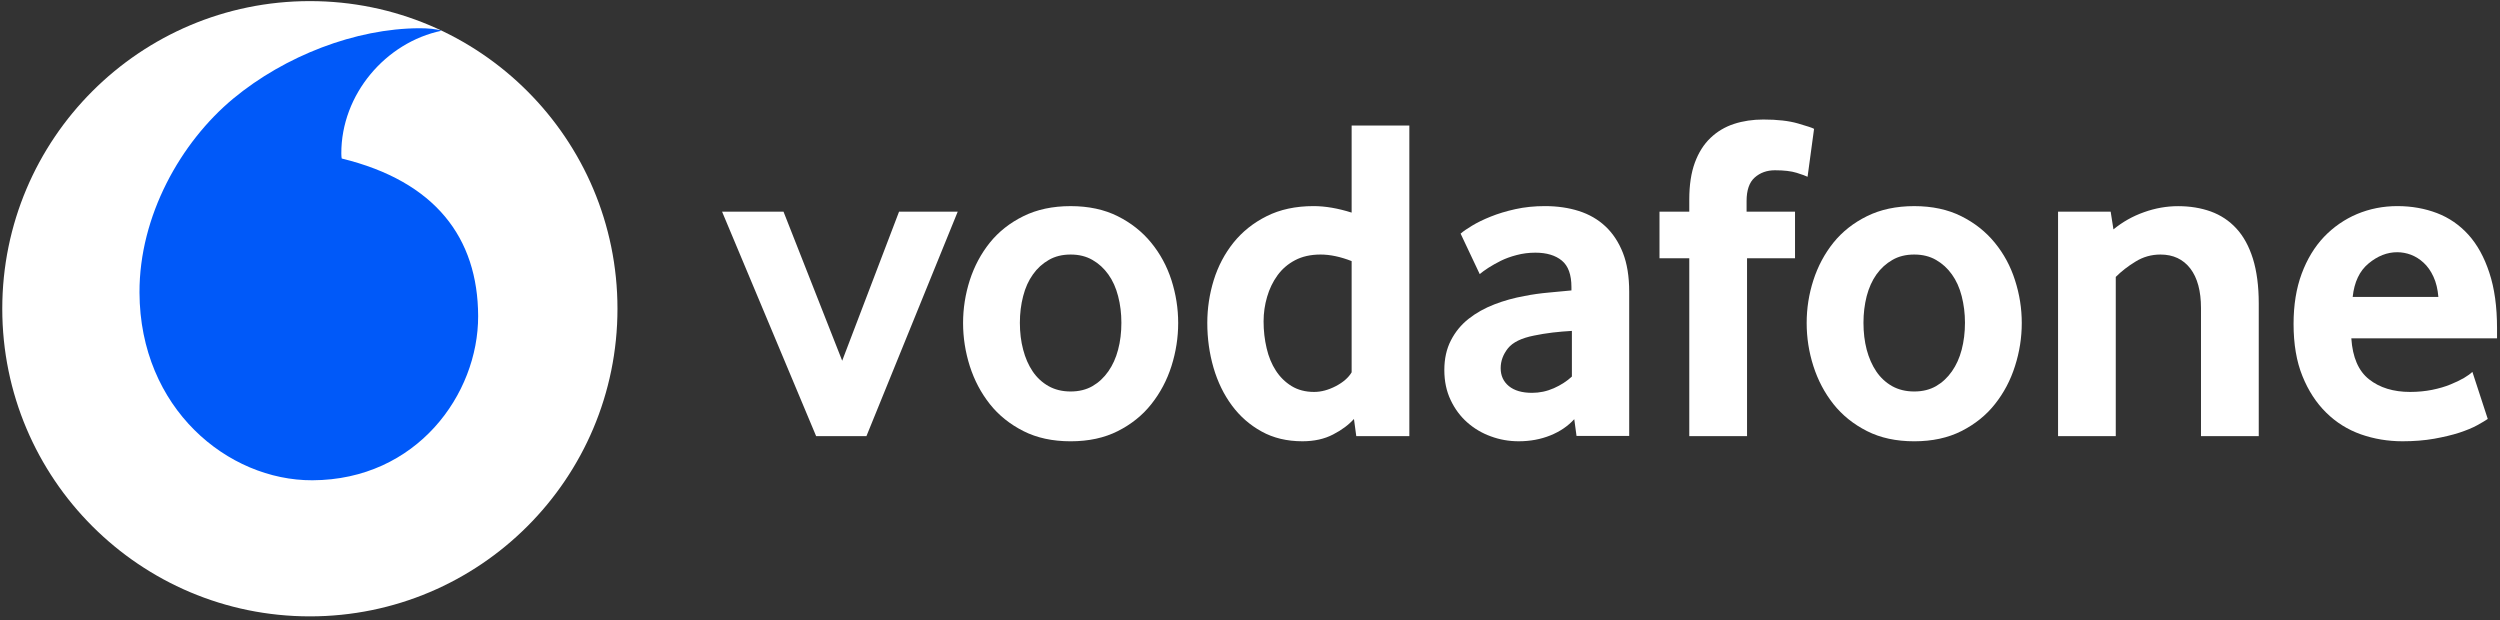
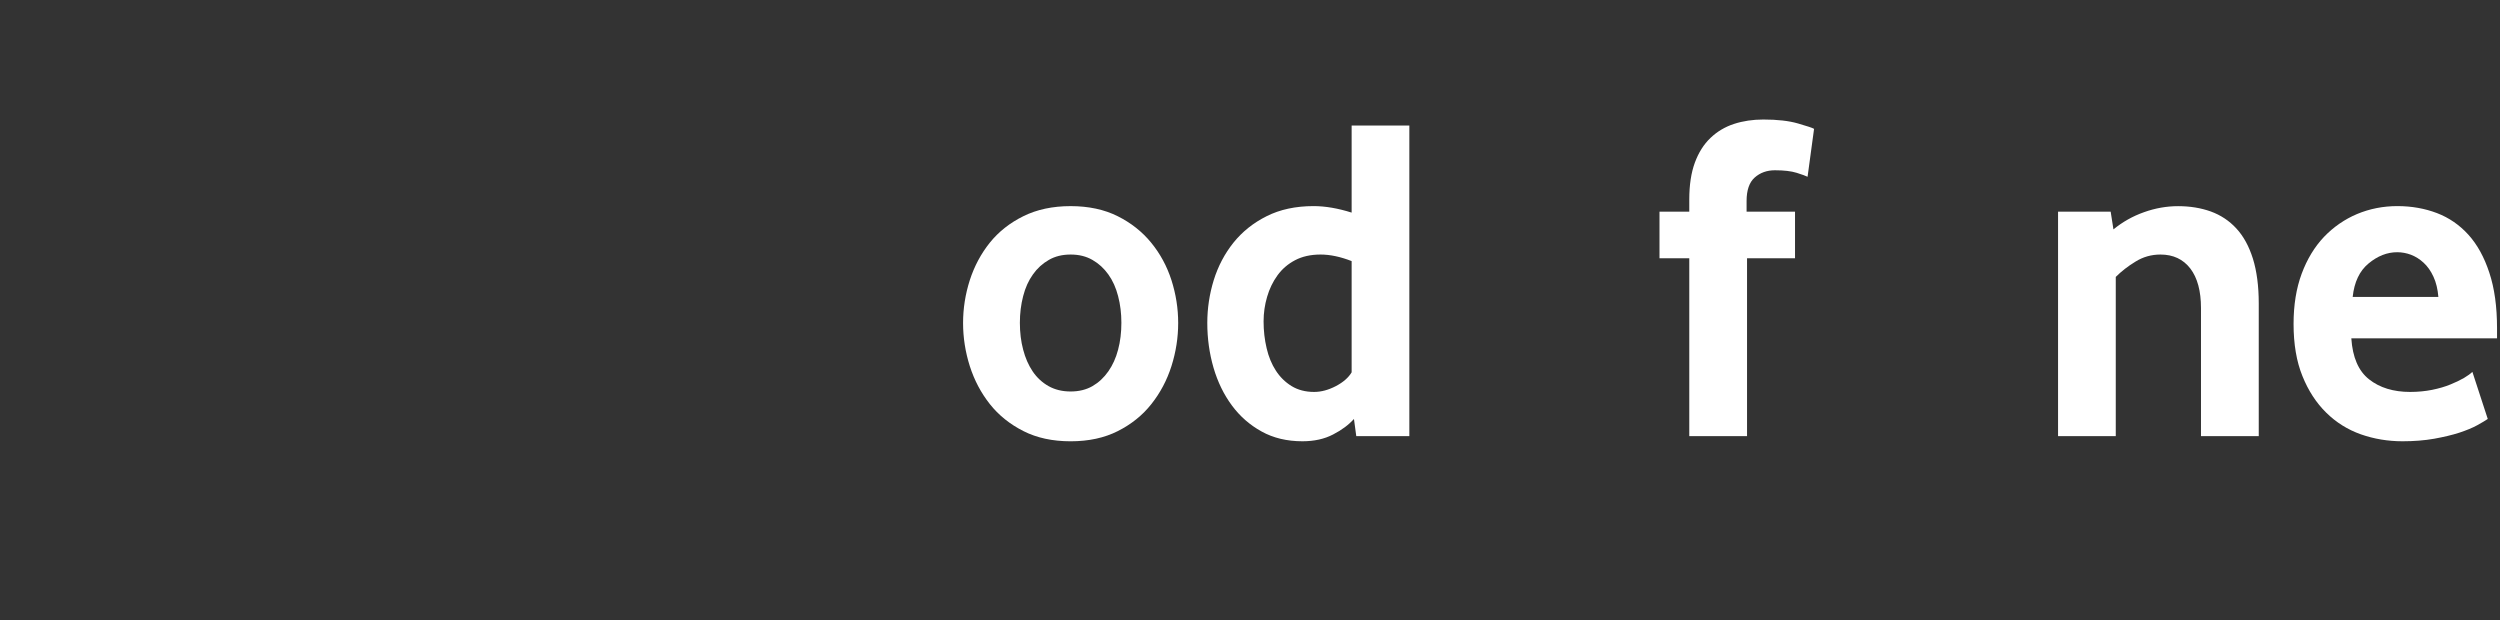
<svg xmlns="http://www.w3.org/2000/svg" width="504px" height="125px" viewBox="0 0 504 125" version="1.1">
  <rect x="0" y="0" width="504" height="125" fill="#333333" stroke="none" />
  <title>Vodafone_logo-white</title>
  <g id="Website" stroke="none" stroke-width="1" fill="none" fill-rule="evenodd">
    <g id="Testimonials" transform="translate(-1805, -1117)" fill-rule="nonzero">
      <g id="Vodafone_logo-white" transform="translate(1805, 1117)">
-         <path d="M124.482,62.242 C124.482,96.492 96.726,124.26 62.476,124.26 C28.225,124.26 0.458,96.492 0.458,62.242 C0.458,27.991 28.225,0.224 62.476,0.224 C96.726,0.224 124.482,27.991 124.482,62.242" id="path2333-2" fill="#FFFFFF" />
-         <path d="M62.966,96.823 C45.931,96.881 28.202,82.341 28.122,58.983 C28.066,43.544 36.406,28.675 47.048,19.856 C57.439,11.265 71.671,5.739 84.569,5.693 C86.232,5.693 87.975,5.83 89.035,6.194 C77.755,8.53 68.776,19.035 68.811,30.942 C68.811,31.341 68.845,31.763 68.89,31.956 C87.77,36.56 96.338,47.954 96.395,63.711 C96.441,79.481 83.999,96.754 62.965,96.823" id="path2337-8" fill="#0059F9" />
-         <polygon id="path2339-2" fill="#FFFFFF" points="164.532 87.924 145.572 42.678 157.958 42.678 169.785 72.724 181.247 42.678 193.074 42.678 174.673 87.924" />
        <path d="M226.071,65.068 C226.071,63.188 225.855,61.399 225.41,59.701 C224.977,58.003 224.316,56.545 223.439,55.326 C222.562,54.095 221.502,53.127 220.249,52.409 C218.995,51.68 217.525,51.315 215.839,51.315 C214.153,51.315 212.672,51.68 211.43,52.409 C210.176,53.127 209.105,54.095 208.239,55.326 C207.362,56.545 206.701,58.003 206.268,59.701 C205.824,61.399 205.607,63.188 205.607,65.068 C205.607,67.016 205.824,68.828 206.268,70.491 C206.701,72.155 207.339,73.613 208.182,74.866 C209.026,76.12 210.097,77.111 211.384,77.84 C212.66,78.558 214.153,78.923 215.839,78.923 C217.525,78.923 218.995,78.558 220.249,77.84 C221.502,77.111 222.562,76.12 223.439,74.866 C224.316,73.613 224.977,72.155 225.41,70.491 C225.854,68.828 226.071,67.016 226.071,65.068 M237.522,65.117 C237.522,68.068 237.066,70.962 236.166,73.811 C235.255,76.659 233.91,79.2 232.121,81.456 C230.344,83.712 228.088,85.524 225.365,86.903 C222.641,88.281 219.462,88.965 215.839,88.965 C212.205,88.965 209.026,88.281 206.314,86.903 C203.591,85.524 201.335,83.712 199.546,81.456 C197.768,79.2 196.424,76.659 195.512,73.811 C194.612,70.962 194.156,68.068 194.156,65.117 C194.156,62.178 194.612,59.306 195.512,56.481 C196.424,53.666 197.768,51.148 199.546,48.926 C201.335,46.704 203.591,44.927 206.314,43.583 C209.026,42.238 212.205,41.554 215.839,41.554 C219.462,41.554 222.63,42.238 225.319,43.583 C228.008,44.927 230.264,46.704 232.076,48.926 C233.899,51.148 235.255,53.666 236.166,56.481 C237.066,59.306 237.522,62.178 237.522,65.117" id="path2341-0" fill="#FFFFFF" />
        <path d="M272.49,52.637 C270.246,51.759 268.161,51.315 266.224,51.315 C264.241,51.315 262.521,51.703 261.096,52.454 C259.661,53.206 258.476,54.22 257.541,55.508 C256.607,56.796 255.912,58.243 255.445,59.849 C254.978,61.444 254.738,63.096 254.738,64.794 C254.738,66.674 254.943,68.474 255.354,70.206 C255.753,71.927 256.379,73.442 257.222,74.73 C258.054,76.017 259.114,77.054 260.39,77.84 C261.666,78.615 263.181,79.014 264.925,79.014 C266.36,79.014 267.819,78.615 269.311,77.84 C270.804,77.054 271.864,76.12 272.49,75.06 L272.49,52.637 Z M273.425,87.924 L272.957,84.46 C271.898,85.645 270.496,86.694 268.742,87.594 C266.998,88.505 264.936,88.961 262.566,88.961 C259.456,88.961 256.698,88.3 254.34,86.99 C251.958,85.679 249.964,83.925 248.346,81.737 C246.728,79.549 245.486,77.009 244.643,74.126 C243.812,71.255 243.39,68.247 243.39,65.113 C243.39,62.174 243.823,59.291 244.689,56.477 C245.566,53.662 246.888,51.144 248.665,48.922 C250.454,46.7 252.676,44.923 255.365,43.579 C258.043,42.234 261.199,41.55 264.811,41.55 C267.181,41.55 269.744,41.994 272.49,42.861 L272.49,25.314 L284.124,25.314 L284.124,87.924 L273.425,87.924 Z" id="path2343-6" fill="#FFFFFF" />
-         <path d="M316.893,66.708 C315.639,66.774 314.341,66.891 313.019,67.039 C311.697,67.199 310.444,67.404 309.247,67.654 C306.718,68.155 304.975,69.01 303.995,70.229 C303.026,71.46 302.536,72.782 302.536,74.229 C302.536,75.721 303.083,76.929 304.188,77.841 C305.294,78.741 306.843,79.196 308.86,79.196 C310.375,79.196 311.845,78.889 313.258,78.262 C314.671,77.635 315.89,76.849 316.893,75.915 L316.893,66.708 Z M317.827,87.89 L317.371,84.506 C316.107,85.896 314.512,86.99 312.563,87.776 C310.615,88.562 308.484,88.961 306.16,88.961 C304.211,88.961 302.331,88.63 300.554,87.97 C298.754,87.321 297.17,86.374 295.791,85.155 C294.412,83.936 293.296,82.444 292.453,80.655 C291.598,78.866 291.177,76.849 291.177,74.593 C291.177,72.348 291.609,70.354 292.498,68.634 C293.376,66.913 294.561,65.466 296.076,64.27 C297.58,63.085 299.312,62.117 301.26,61.365 C303.197,60.613 305.248,60.043 307.379,59.667 C308.883,59.359 310.535,59.131 312.324,58.972 C314.113,58.812 315.605,58.676 316.802,58.55 L316.802,57.889 C316.802,55.382 316.164,53.605 314.865,52.534 C313.577,51.474 311.8,50.939 309.544,50.939 C308.222,50.939 306.957,51.098 305.761,51.418 C304.565,51.725 303.505,52.113 302.559,52.58 C301.613,53.058 300.782,53.525 300.052,53.993 C299.335,54.46 298.754,54.881 298.309,55.257 L294.458,47.099 C294.959,46.655 295.723,46.131 296.76,45.504 C297.796,44.877 299.038,44.262 300.52,43.67 C301.989,43.077 303.642,42.576 305.487,42.166 C307.333,41.755 309.327,41.55 311.446,41.55 C313.953,41.55 316.243,41.881 318.306,42.542 C320.368,43.202 322.157,44.228 323.661,45.641 C325.153,47.042 326.327,48.82 327.182,50.985 C328.025,53.138 328.446,55.747 328.446,58.812 L328.446,87.89 L317.827,87.89 Z" id="path2345-7" fill="#FFFFFF" />
        <path d="M364.406,35.637 C364.03,35.455 363.301,35.181 362.207,34.839 C361.102,34.498 359.655,34.326 357.832,34.326 C356.214,34.326 354.846,34.817 353.753,35.785 C352.659,36.753 352.112,38.337 352.112,40.525 L352.112,42.678 L361.876,42.678 L361.876,52.067 L352.203,52.067 L352.203,87.924 L340.558,87.924 L340.558,52.067 L334.554,52.067 L334.554,42.678 L340.558,42.678 L340.558,40.24 C340.558,37.3 340.934,34.816 341.686,32.777 C342.438,30.749 343.486,29.085 344.831,27.809 C346.175,26.521 347.759,25.576 349.571,24.983 C351.394,24.39 353.365,24.095 355.496,24.095 C358.31,24.095 360.635,24.357 362.48,24.892 C364.326,25.428 365.409,25.781 365.716,25.975 L364.406,35.637 Z" id="path2347-3" fill="#FFFFFF" />
-         <path d="M396.138,65.068 C396.138,63.188 395.911,61.399 395.477,59.701 C395.044,58.003 394.384,56.545 393.506,55.326 C392.629,54.095 391.569,53.127 390.316,52.409 C389.063,51.68 387.593,51.315 385.906,51.315 C384.22,51.315 382.739,51.68 381.497,52.409 C380.244,53.127 379.173,54.095 378.295,55.326 C377.429,56.545 376.768,58.003 376.324,59.701 C375.891,61.399 375.675,63.188 375.675,65.068 C375.675,67.016 375.891,68.828 376.324,70.491 C376.768,72.155 377.406,73.613 378.25,74.866 C379.093,76.12 380.164,77.111 381.44,77.84 C382.727,78.558 384.22,78.923 385.906,78.923 C387.593,78.923 389.063,78.558 390.316,77.84 C391.569,77.111 392.629,76.12 393.506,74.866 C394.384,73.613 395.044,72.155 395.477,70.491 C395.91,68.828 396.138,67.016 396.138,65.068 M407.589,65.117 C407.589,68.068 407.134,70.962 406.222,73.811 C405.322,76.659 403.977,79.2 402.189,81.456 C400.411,83.712 398.155,85.524 395.432,86.903 C392.709,88.281 389.53,88.965 385.906,88.965 C382.272,88.965 379.093,88.281 376.381,86.903 C373.658,85.524 371.402,83.712 369.613,81.456 C367.836,79.2 366.491,76.659 365.58,73.811 C364.668,70.962 364.224,68.068 364.224,65.117 C364.224,62.178 364.668,59.306 365.58,56.481 C366.491,53.666 367.836,51.148 369.613,48.926 C371.402,46.704 373.658,44.927 376.381,43.583 C379.093,42.238 382.272,41.554 385.906,41.554 C389.53,41.554 392.697,42.238 395.386,43.583 C398.075,44.927 400.331,46.704 402.143,48.926 C403.966,51.148 405.322,53.666 406.222,56.481 C407.134,59.306 407.589,62.178 407.589,65.117" id="path2349-9" fill="#FFFFFF" />
        <path d="M443.72,87.924 L443.72,62.117 C443.72,58.676 443.002,56.009 441.566,54.129 C440.119,52.261 438.125,51.315 435.55,51.315 C433.739,51.315 432.064,51.782 430.537,52.728 C428.999,53.662 427.666,54.699 426.538,55.827 L426.538,87.924 L414.904,87.924 L414.904,42.678 L425.512,42.678 L426.07,46.245 C427.893,44.752 429.933,43.59 432.223,42.781 C434.502,41.961 436.804,41.562 439.117,41.562 C441.498,41.562 443.686,41.915 445.691,42.633 C447.696,43.362 449.417,44.501 450.852,46.062 C452.299,47.623 453.405,49.663 454.191,52.158 C454.966,54.665 455.364,57.673 455.364,61.171 L455.364,87.924 L443.72,87.924 Z" id="path2351-6" fill="#FFFFFF" />
        <path d="M491.575,59.861 C491.449,58.3 491.119,56.932 490.583,55.782 C490.048,54.619 489.387,53.685 488.601,52.967 C487.815,52.238 486.971,51.714 486.06,51.361 C485.137,51.019 484.214,50.848 483.268,50.848 C481.252,50.848 479.337,51.6 477.514,53.104 C475.691,54.608 474.62,56.853 474.301,59.861 L491.575,59.861 Z M474.028,68.212 C474.278,72.029 475.463,74.787 477.606,76.473 C479.736,78.159 482.505,79.014 485.889,79.014 C487.461,79.014 488.943,78.866 490.321,78.592 C491.7,78.308 492.931,77.954 494.002,77.51 C495.073,77.077 495.984,76.633 496.736,76.199 C497.488,75.755 498.046,75.345 498.434,74.969 L501.533,84.46 C501.089,84.768 500.382,85.189 499.414,85.725 C498.445,86.261 497.238,86.75 495.802,87.229 C494.366,87.696 492.668,88.095 490.732,88.448 C488.795,88.79 486.664,88.961 484.351,88.961 C481.4,88.961 478.608,88.494 475.942,87.559 C473.287,86.614 470.951,85.155 468.957,83.184 C466.952,81.213 465.357,78.763 464.172,75.823 C462.976,72.884 462.383,69.374 462.383,65.307 C462.383,61.49 462.93,58.106 464.024,55.166 C465.118,52.226 466.622,49.754 468.525,47.749 C470.439,45.755 472.661,44.216 475.19,43.145 C477.731,42.086 480.431,41.55 483.314,41.55 C486.197,41.55 488.851,42.029 491.301,42.963 C493.74,43.897 495.847,45.356 497.636,47.327 C499.414,49.298 500.827,51.85 501.852,54.984 C502.889,58.106 503.402,61.832 503.402,66.15 L503.402,68.212 L474.028,68.212 Z" id="path2353-4" fill="#FFFFFF" />
      </g>
    </g>
  </g>
</svg>